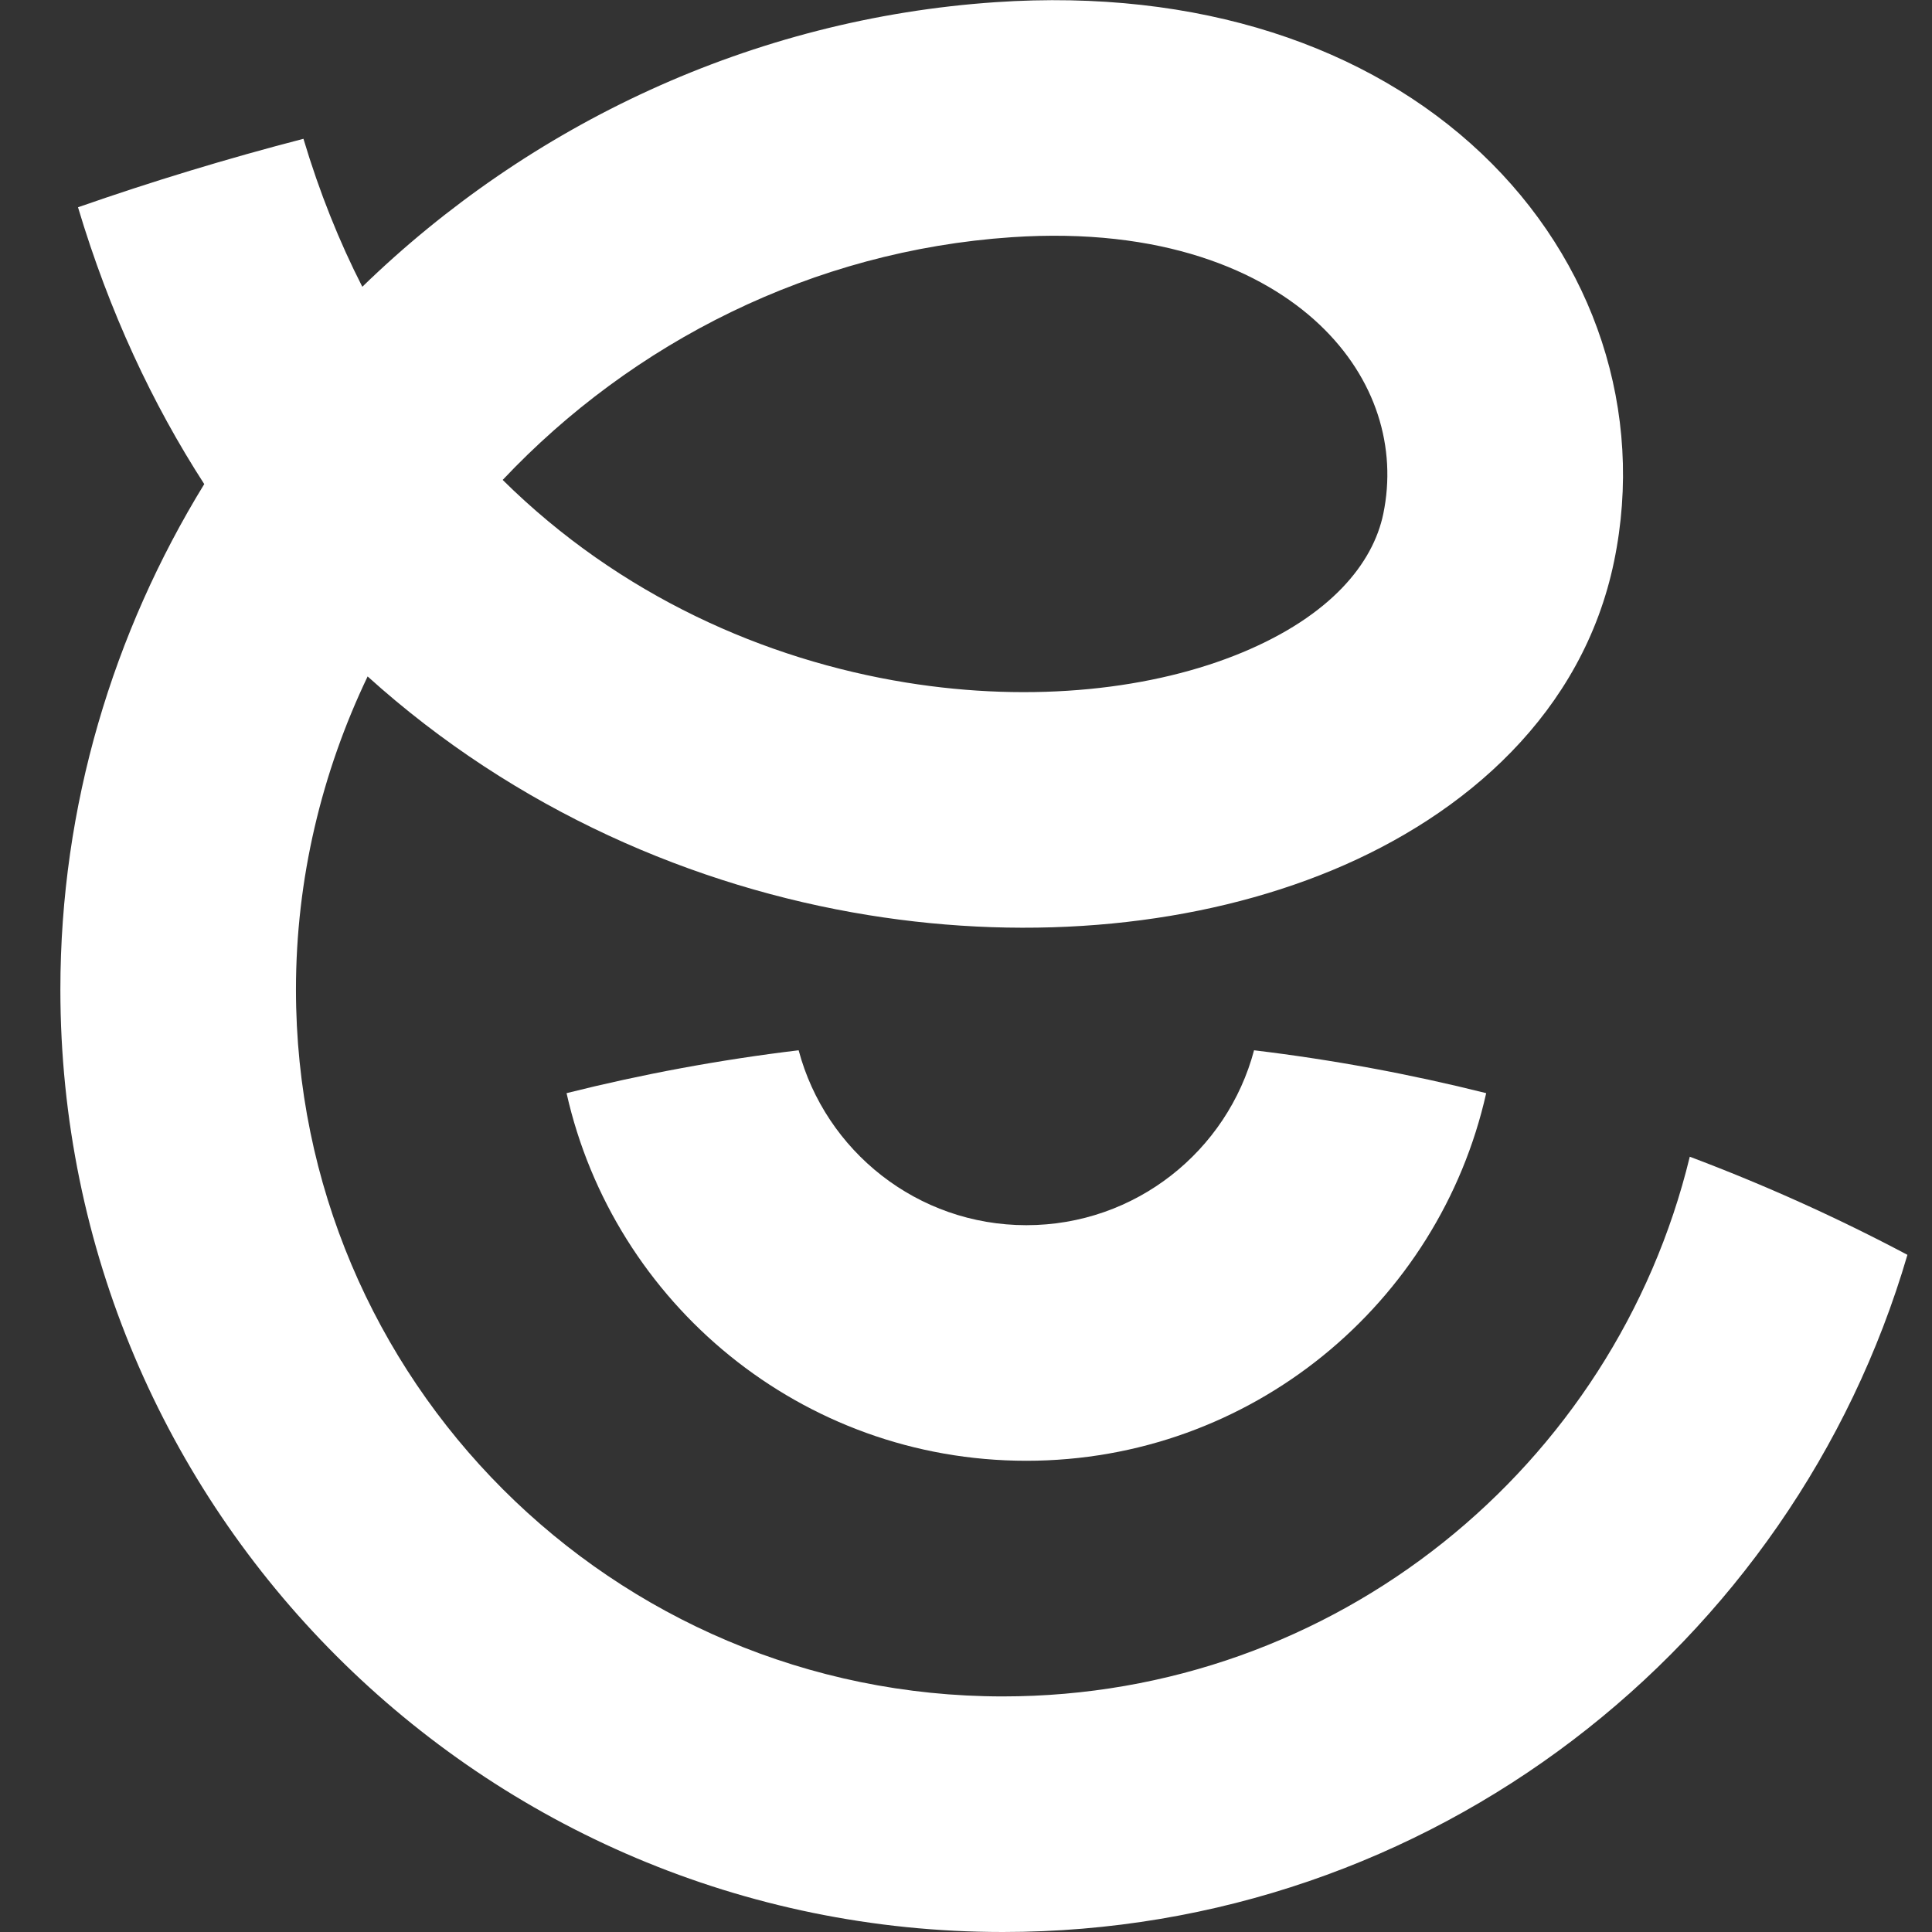
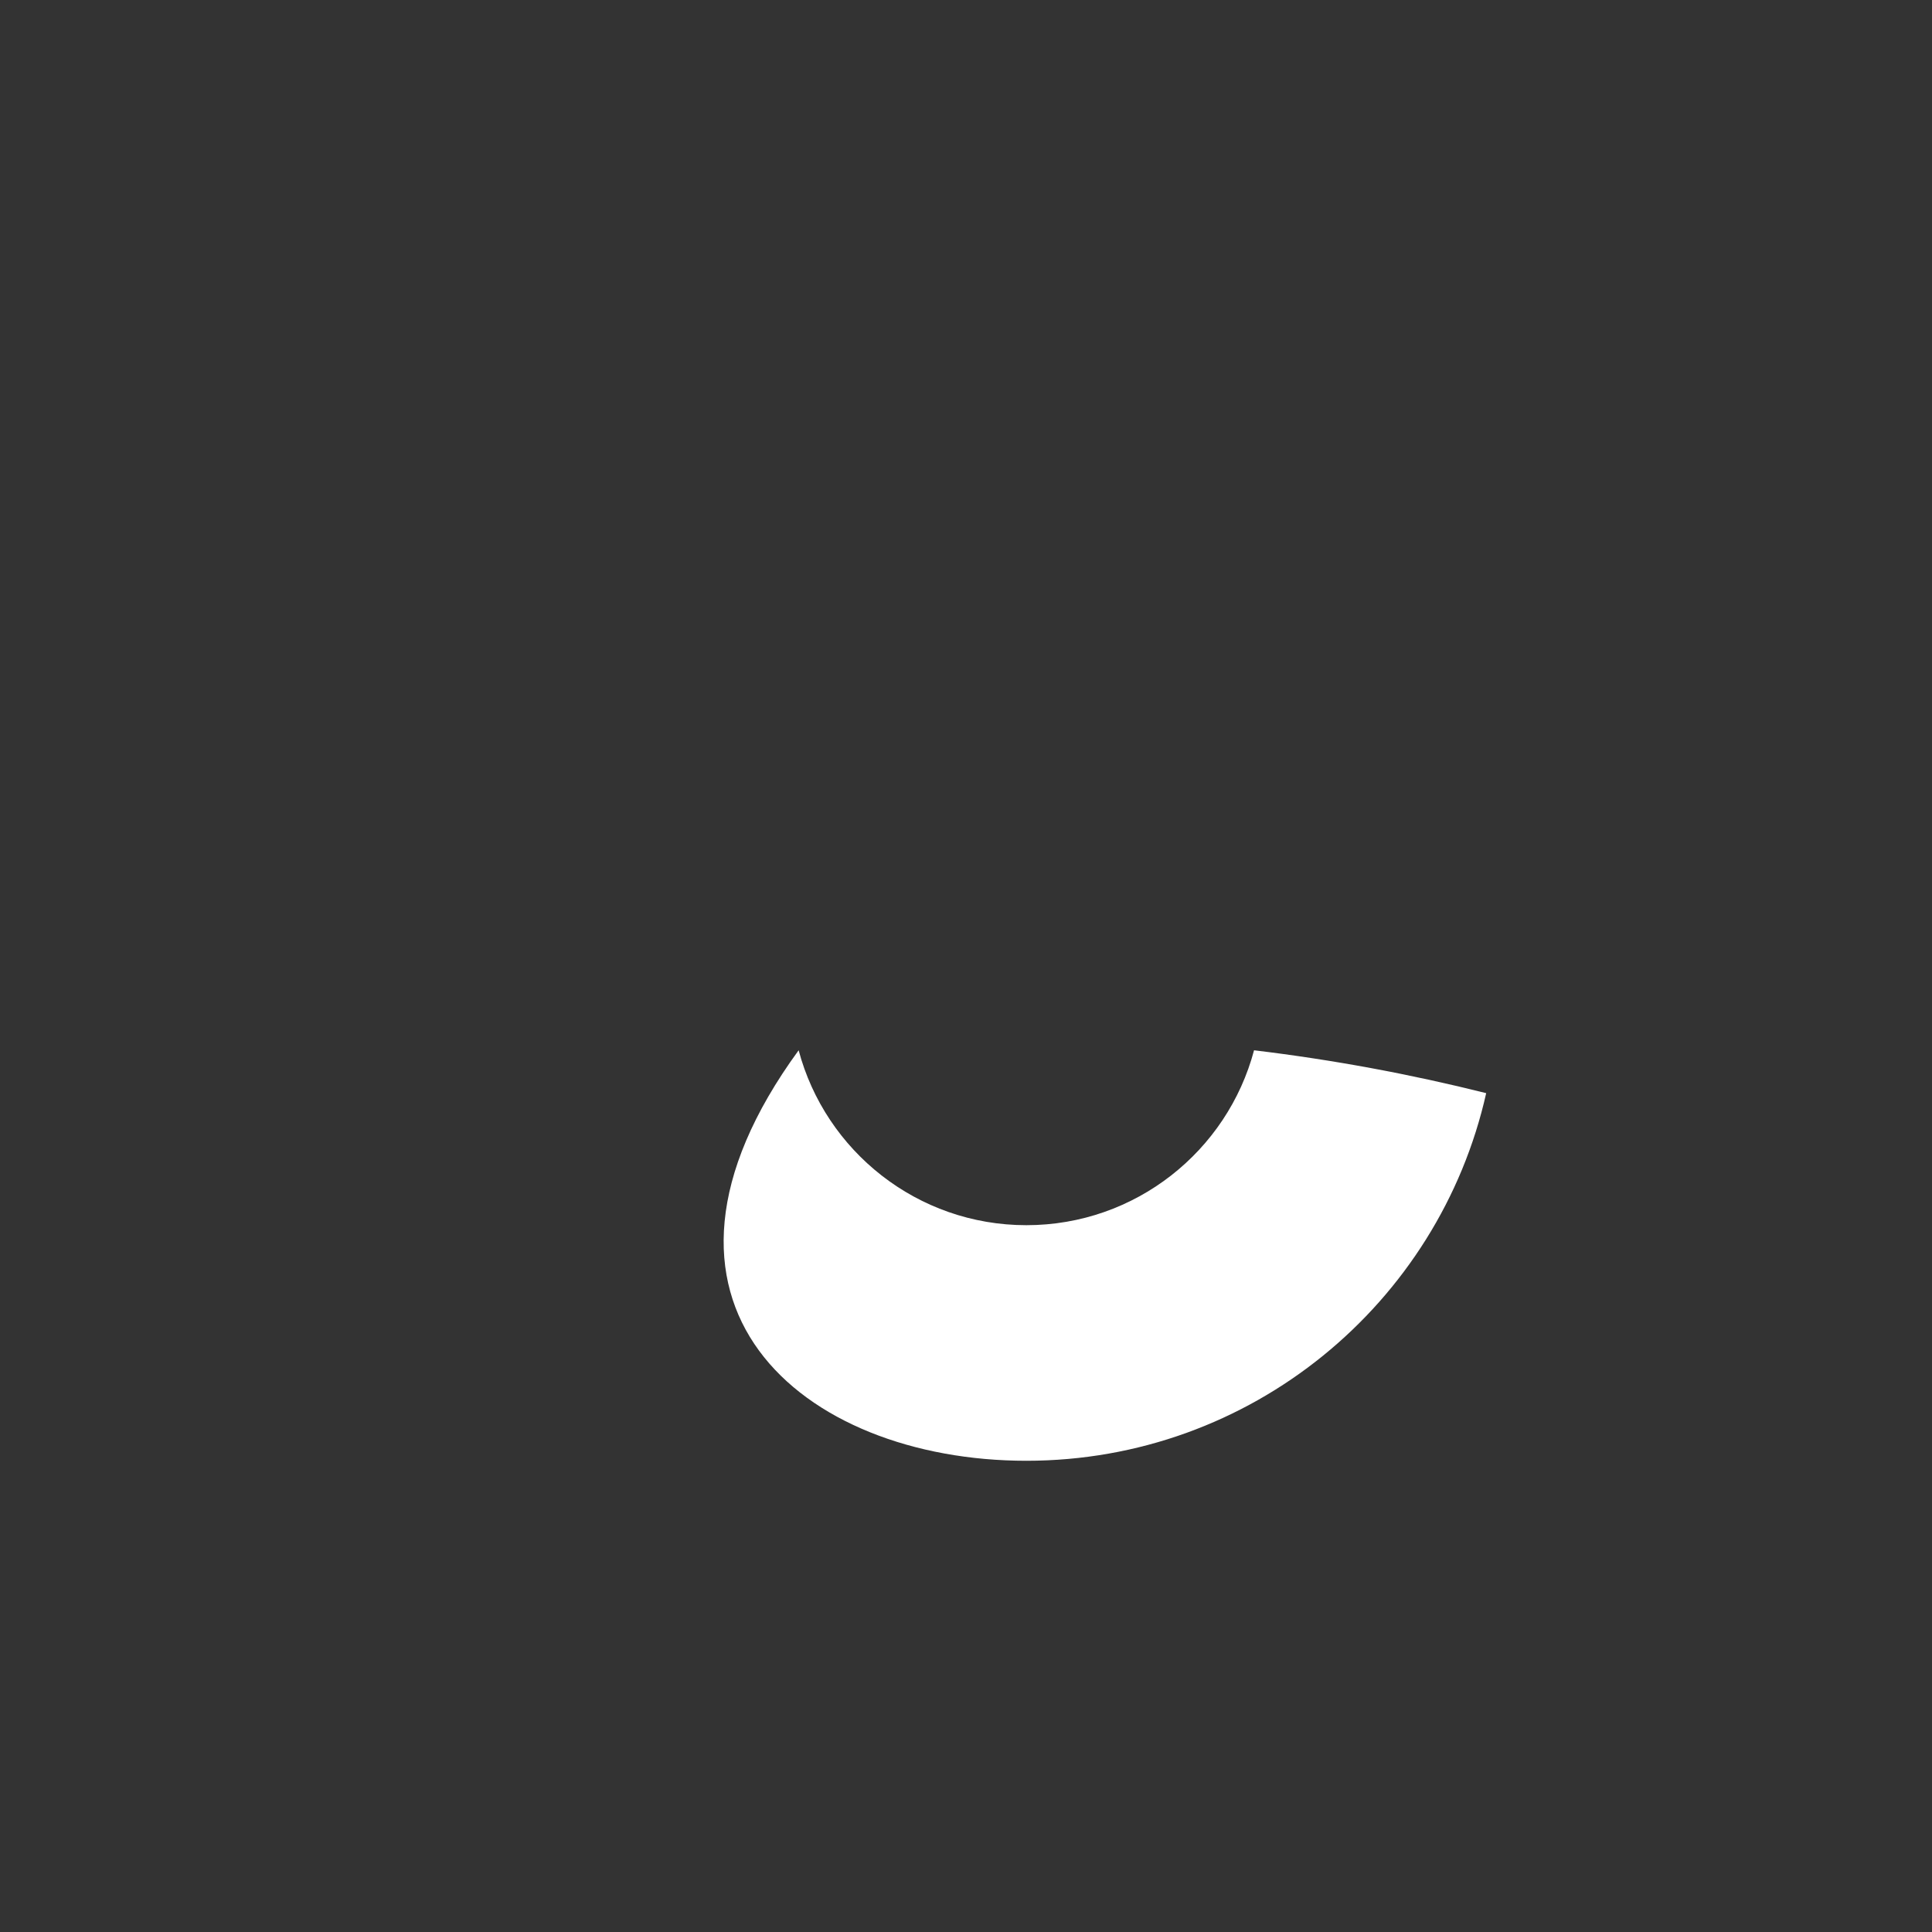
<svg xmlns="http://www.w3.org/2000/svg" width="32" height="32" viewBox="0 0 32 32" fill="none">
  <rect x="0" y="0" width="32" height="32" fill="#333333" stroke="none" />
-   <path fill-rule="evenodd" clip-rule="evenodd" d="M20.771 17.396C20.328 19.064 18.807 20.293 17 20.293C15.193 20.293 13.672 19.064 13.228 17.396C11.92 17.553 10.637 17.792 9.384 18.106C10.166 21.591 13.279 24.195 17 24.195C20.721 24.195 23.834 21.591 24.616 18.106C23.363 17.792 22.079 17.553 20.771 17.396Z" fill="white" />
-   <path fill-rule="evenodd" clip-rule="evenodd" d="M1.292 3.433C2.515 3.006 3.76 2.627 5.026 2.299C5.292 3.188 5.62 4.004 6.001 4.75C8.767 2.063 12.457 0.309 16.492 0.036C19.857 -0.192 22.66 0.765 24.536 2.54C26.413 4.316 27.246 6.822 26.734 9.299C26.216 11.803 24.277 13.495 22.07 14.412C19.848 15.335 17.113 15.599 14.383 15.157C11.504 14.691 8.544 13.421 6.089 11.204C5.329 12.794 4.902 14.555 4.902 16.39C4.902 22.856 10.144 28.098 16.61 28.098C22.122 28.098 26.744 24.288 27.988 19.159C29.229 19.626 30.433 20.169 31.593 20.784C29.695 27.266 23.705 32 16.61 32C7.989 32 1 25.011 1 16.39C1 13.343 1.875 10.476 3.383 8.018C2.524 6.689 1.81 5.165 1.292 3.433ZM21.854 5.375C20.91 4.482 19.245 3.761 16.756 3.929C13.46 4.152 10.476 5.669 8.326 7.949C10.268 9.869 12.674 10.927 15.007 11.305C17.131 11.649 19.117 11.413 20.573 10.808C22.043 10.197 22.742 9.331 22.912 8.509C23.137 7.421 22.798 6.268 21.854 5.375Z" fill="white" />
+   <path fill-rule="evenodd" clip-rule="evenodd" d="M20.771 17.396C20.328 19.064 18.807 20.293 17 20.293C15.193 20.293 13.672 19.064 13.228 17.396C10.166 21.591 13.279 24.195 17 24.195C20.721 24.195 23.834 21.591 24.616 18.106C23.363 17.792 22.079 17.553 20.771 17.396Z" fill="white" />
</svg>